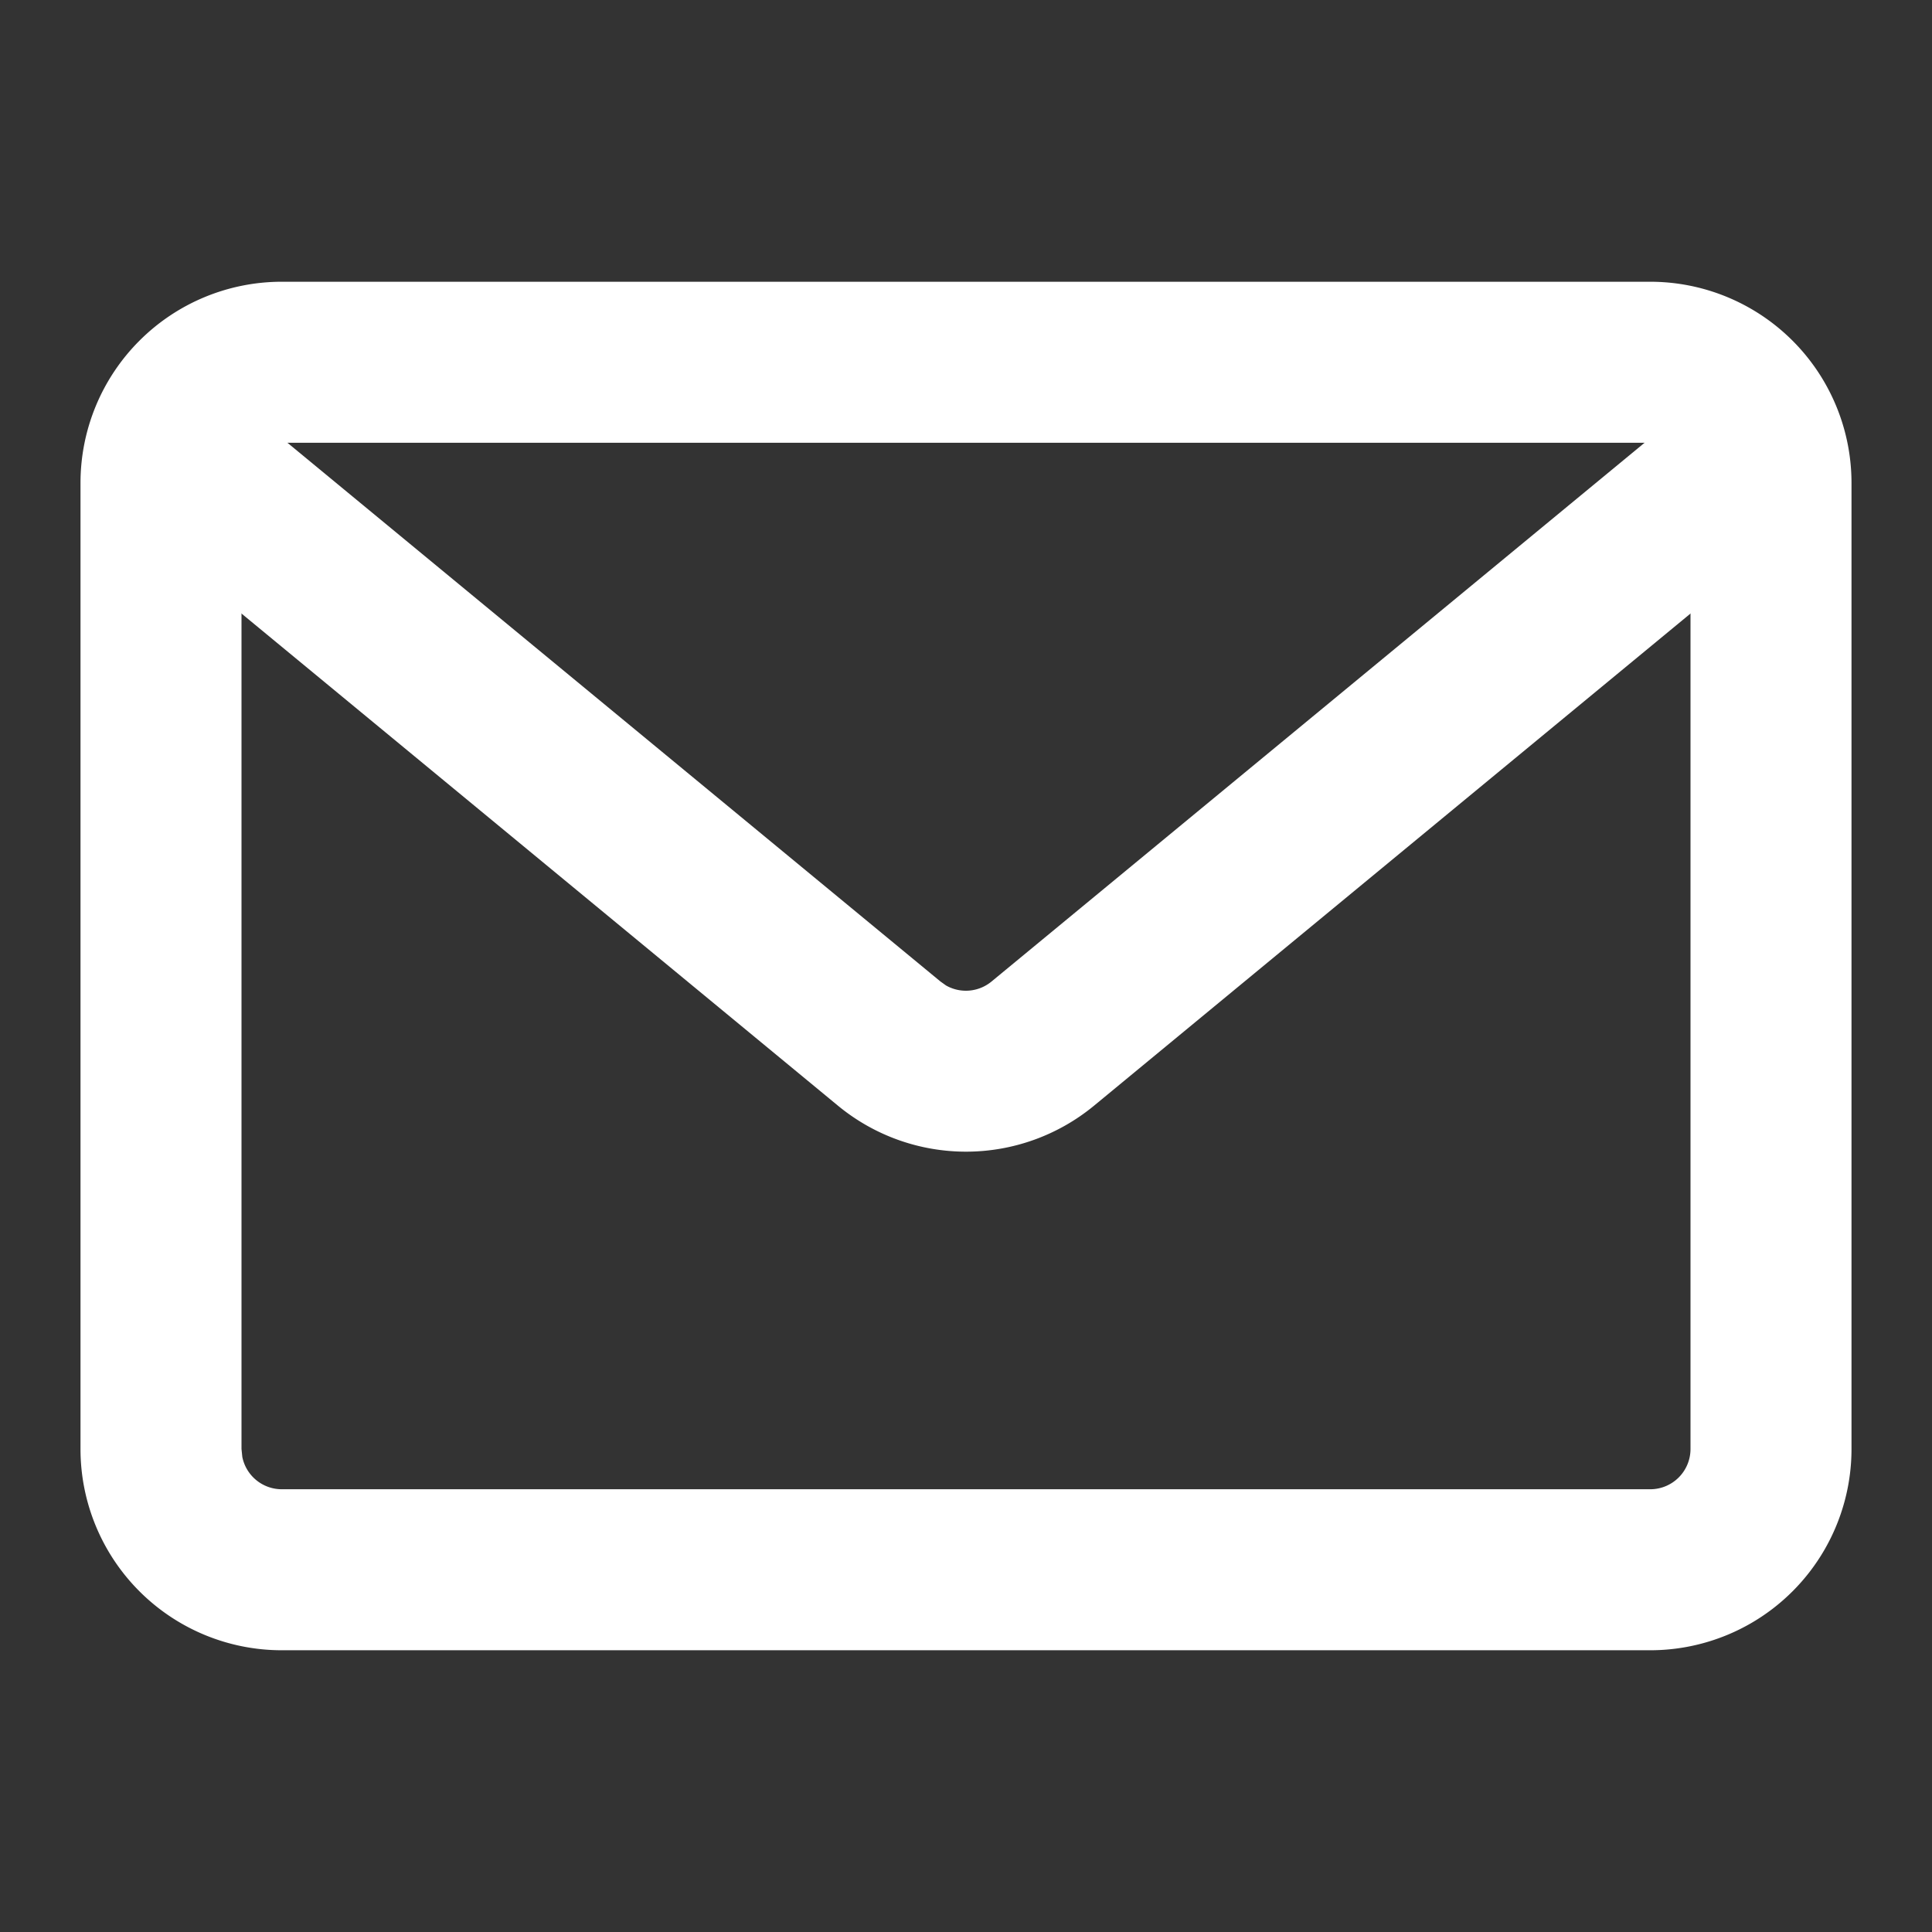
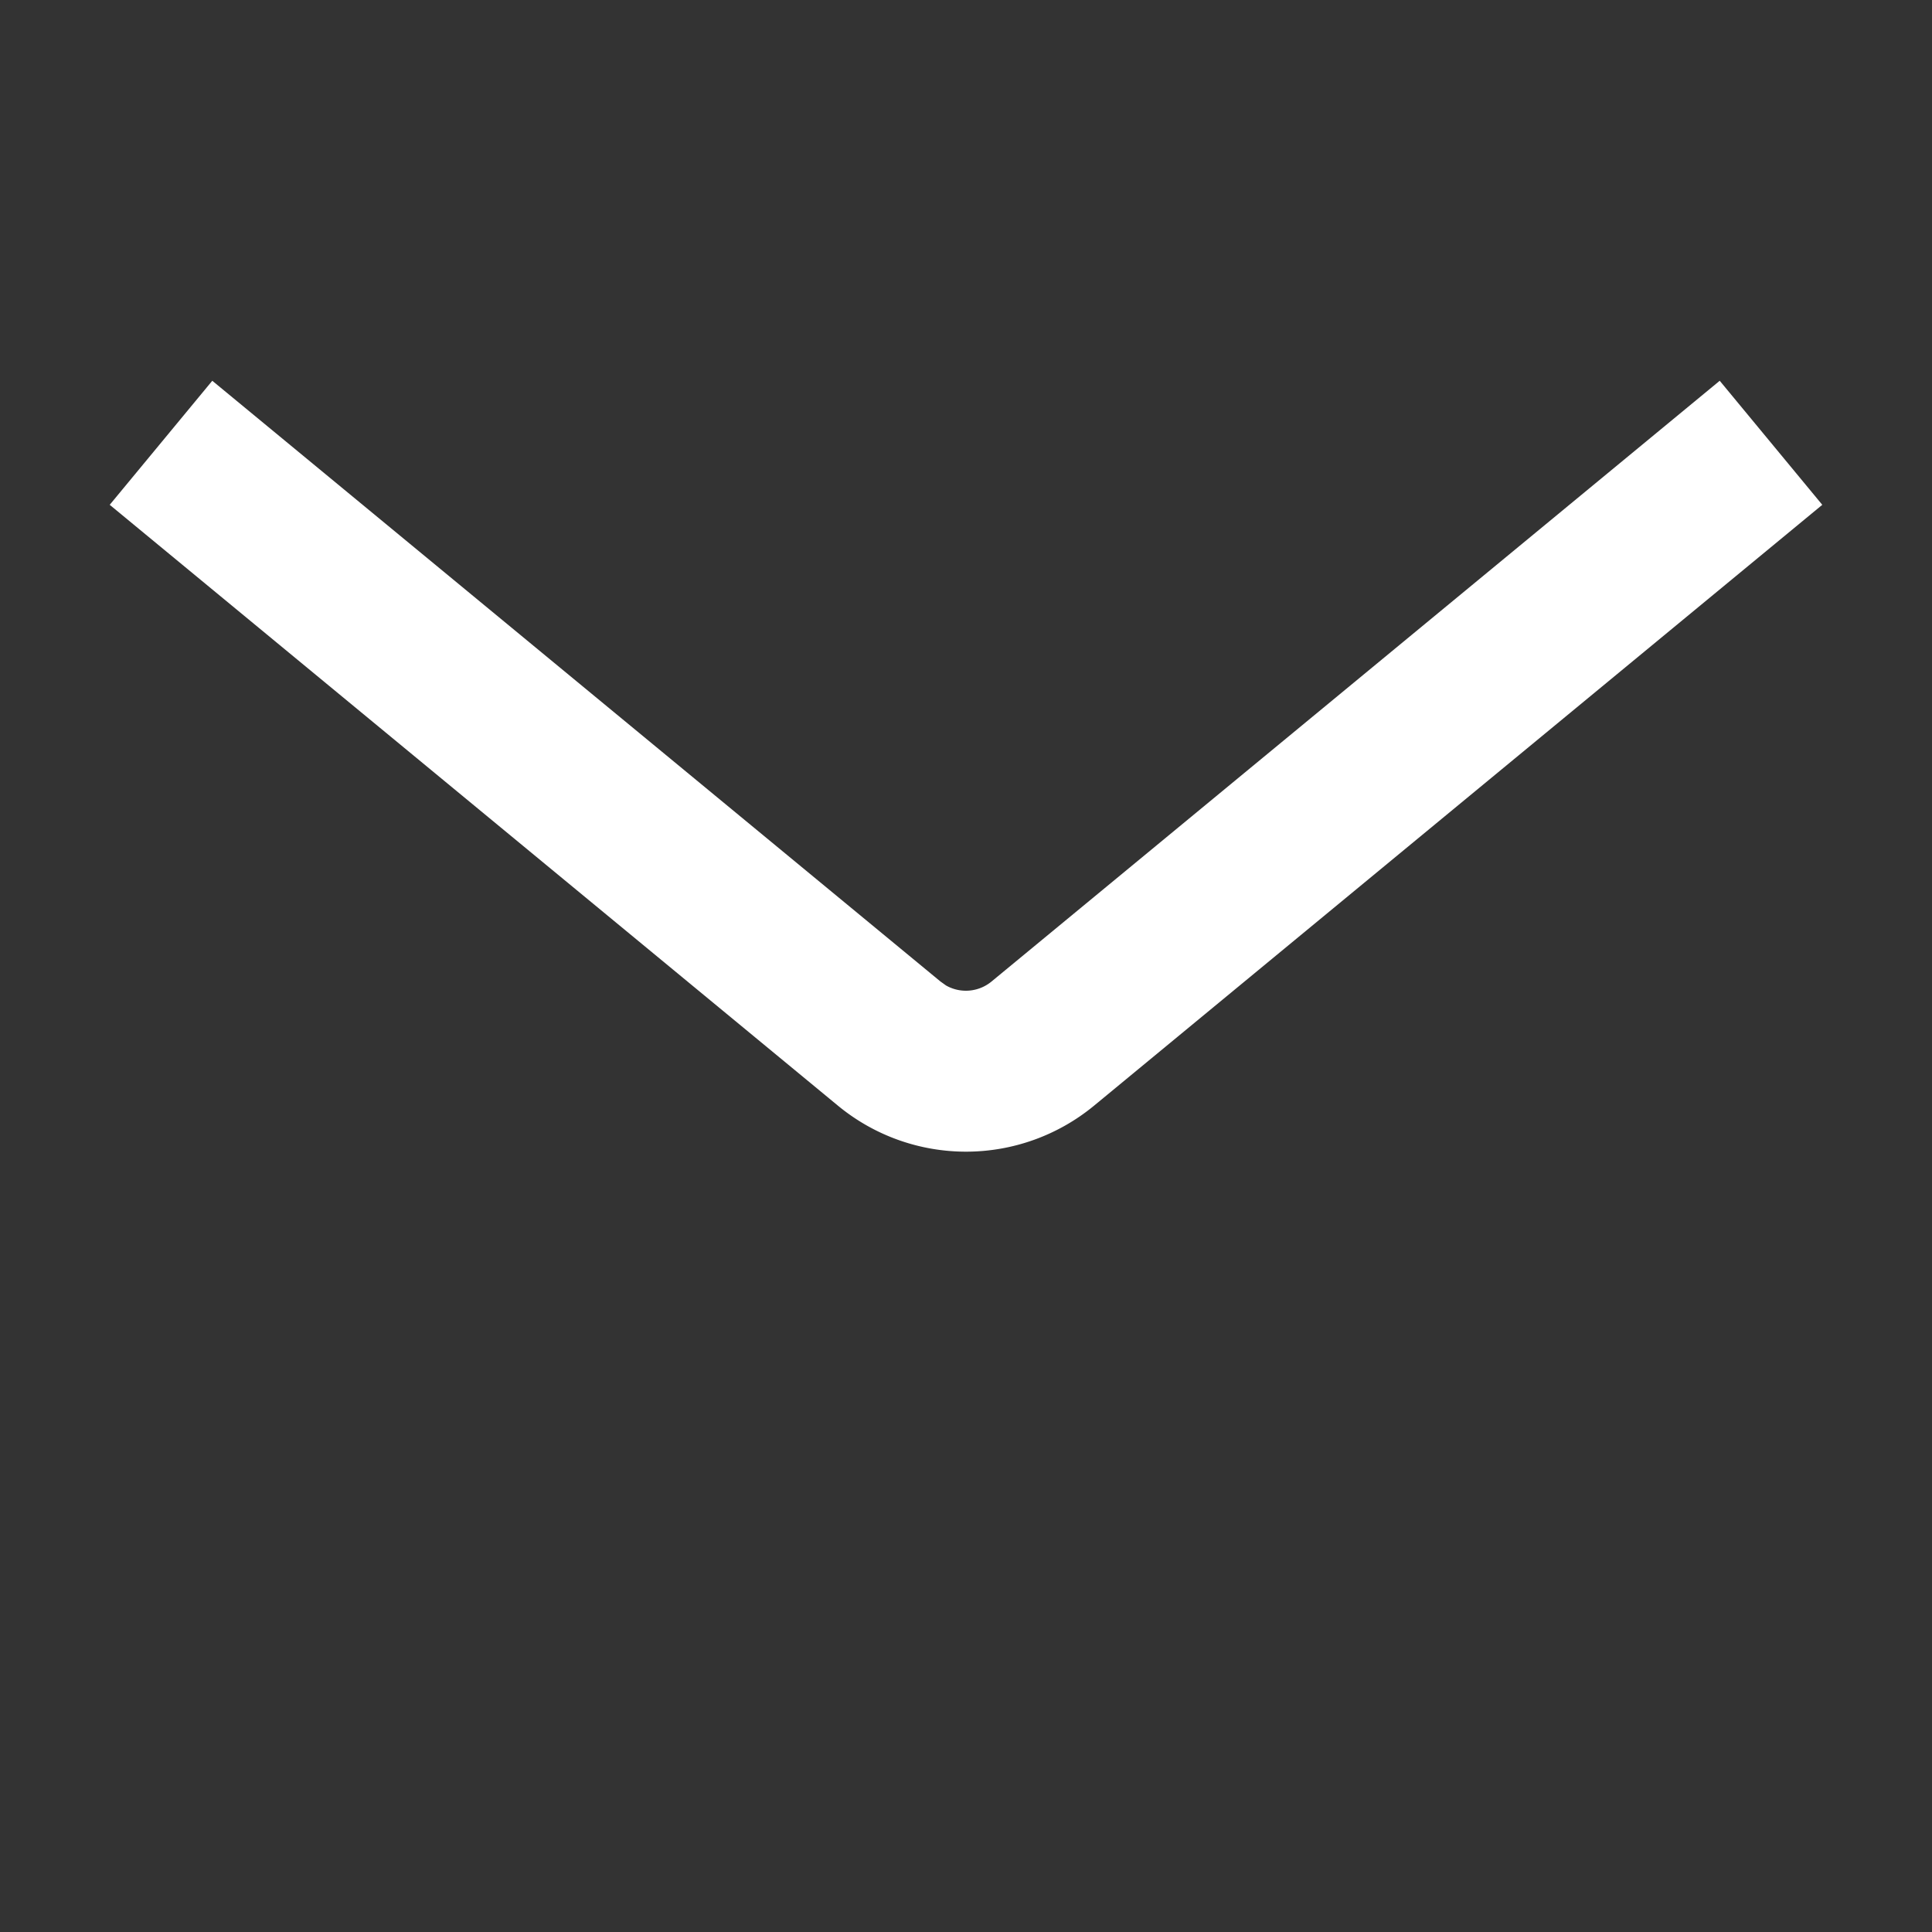
<svg xmlns="http://www.w3.org/2000/svg" width="24" height="24" fill="none">
  <rect width="100%" height="100%" fill="#333333" stroke="none" />
-   <path fill="#fff" d="M21 6a.5.5 0 0 0-.5-.5h-17A.5.5 0 0 0 3 6v12l.01.098a.5.5 0 0 0 .49.402h17a.5.5 0 0 0 .5-.5zm2 12a2.5 2.5 0 0 1-2.5 2.5h-17A2.5 2.5 0 0 1 1 18V6a2.5 2.5 0 0 1 2.5-2.5h17A2.5 2.5 0 0 1 23 6z" />
  <path fill="#fff" d="m22.637 6.271-9.045 7.463a2.5 2.5 0 0 1-3.184 0L1.363 6.271 2.637 4.73l9.045 7.462.07.05a.5.5 0 0 0 .566-.05l9.045-7.462z" />
</svg>